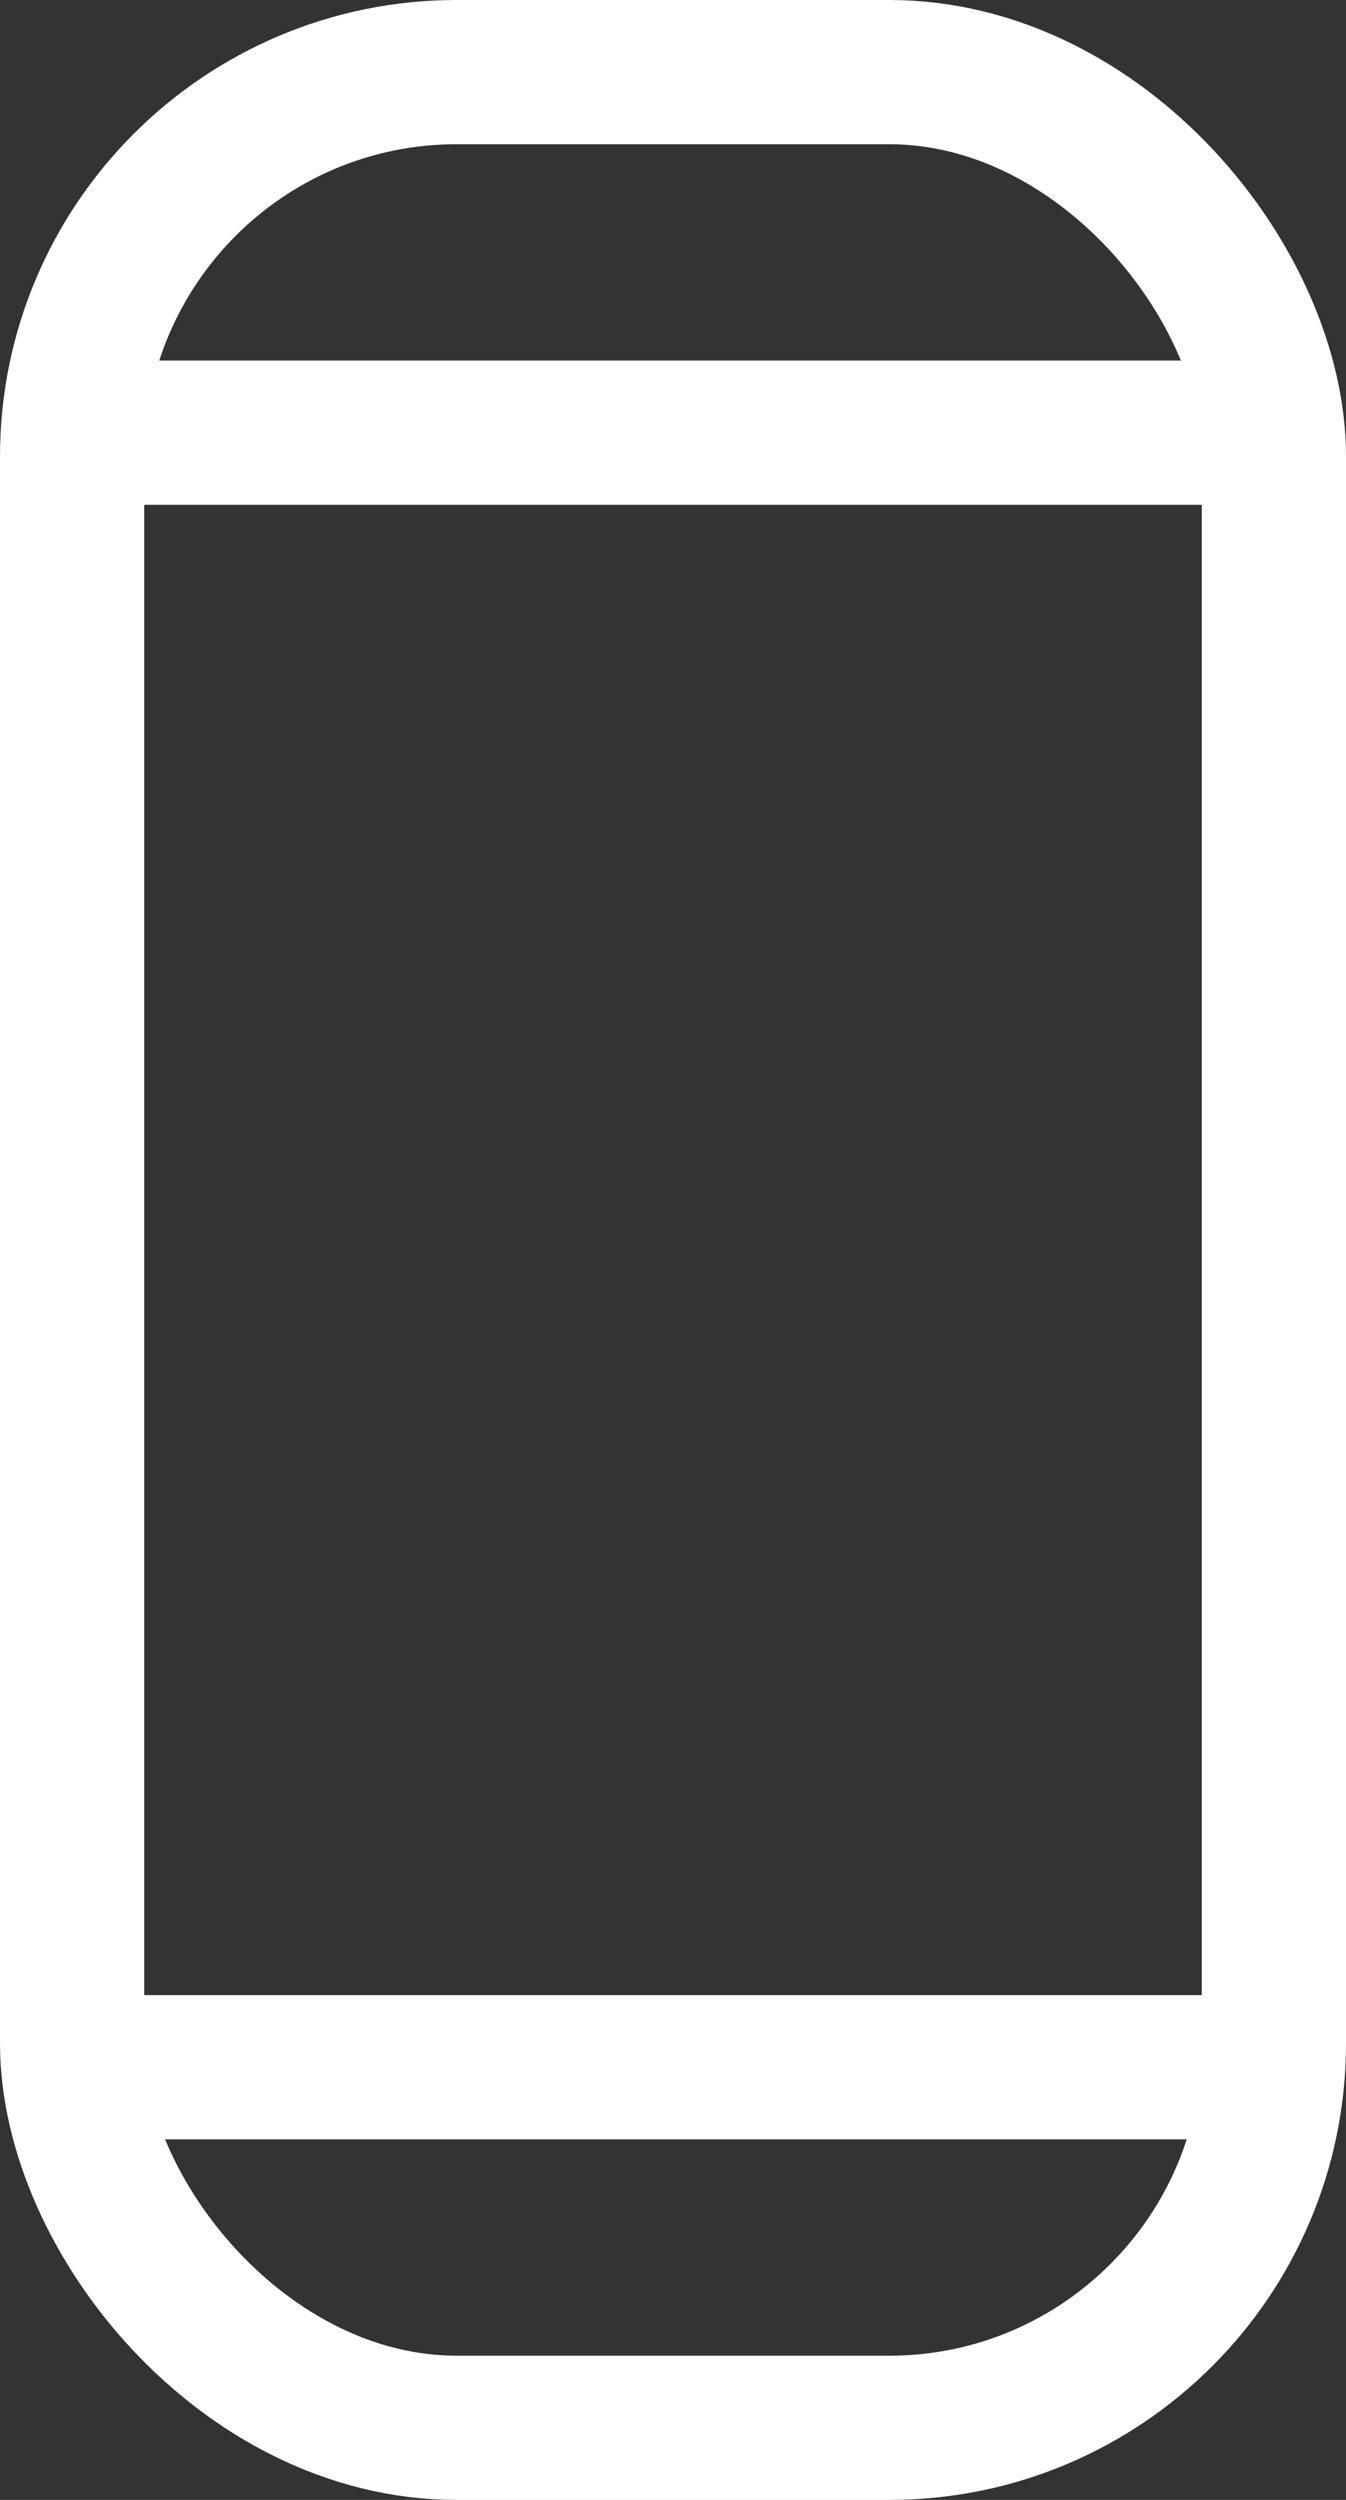
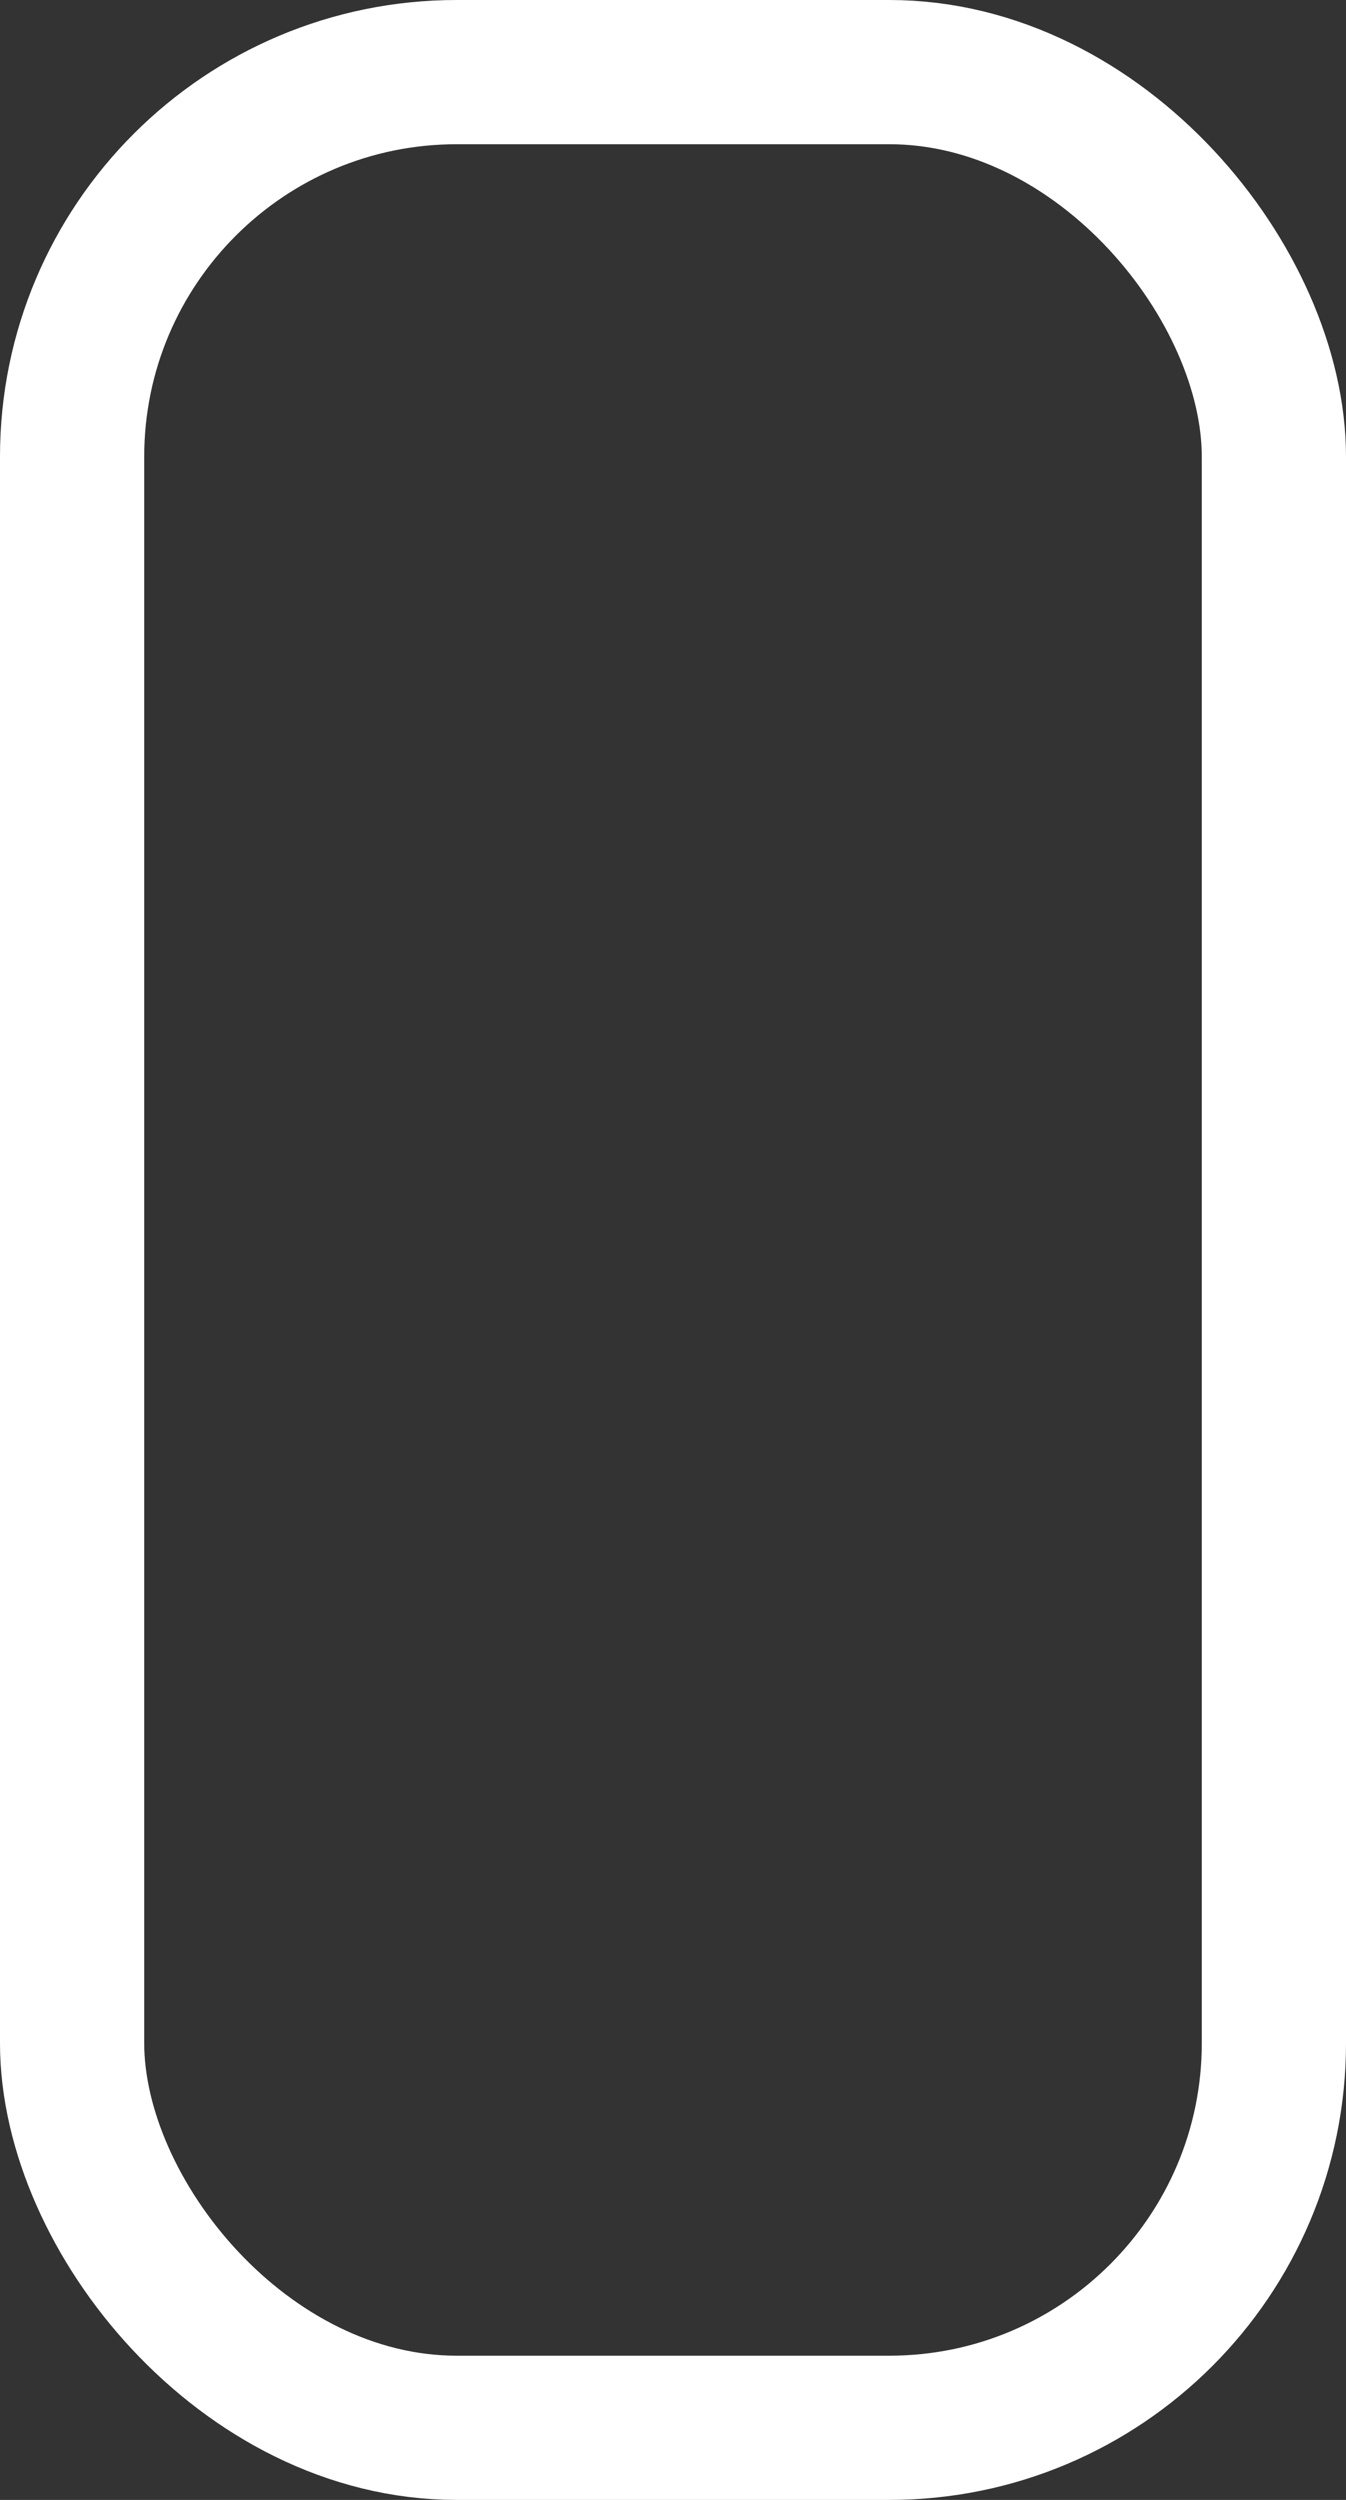
<svg xmlns="http://www.w3.org/2000/svg" viewBox="0 0 14 26" fill="none" stroke="#fff" stroke-width="1.5">
  <rect x="0" y="0" width="14" height="26" fill="#333333" stroke="none" />
  <rect x=".75" y=".75" width="12.5" height="24.5" rx="4" />
-   <path d="M1.32 4.5h11.36m-11.36 17h11.36" stroke-linecap="square" />
</svg>